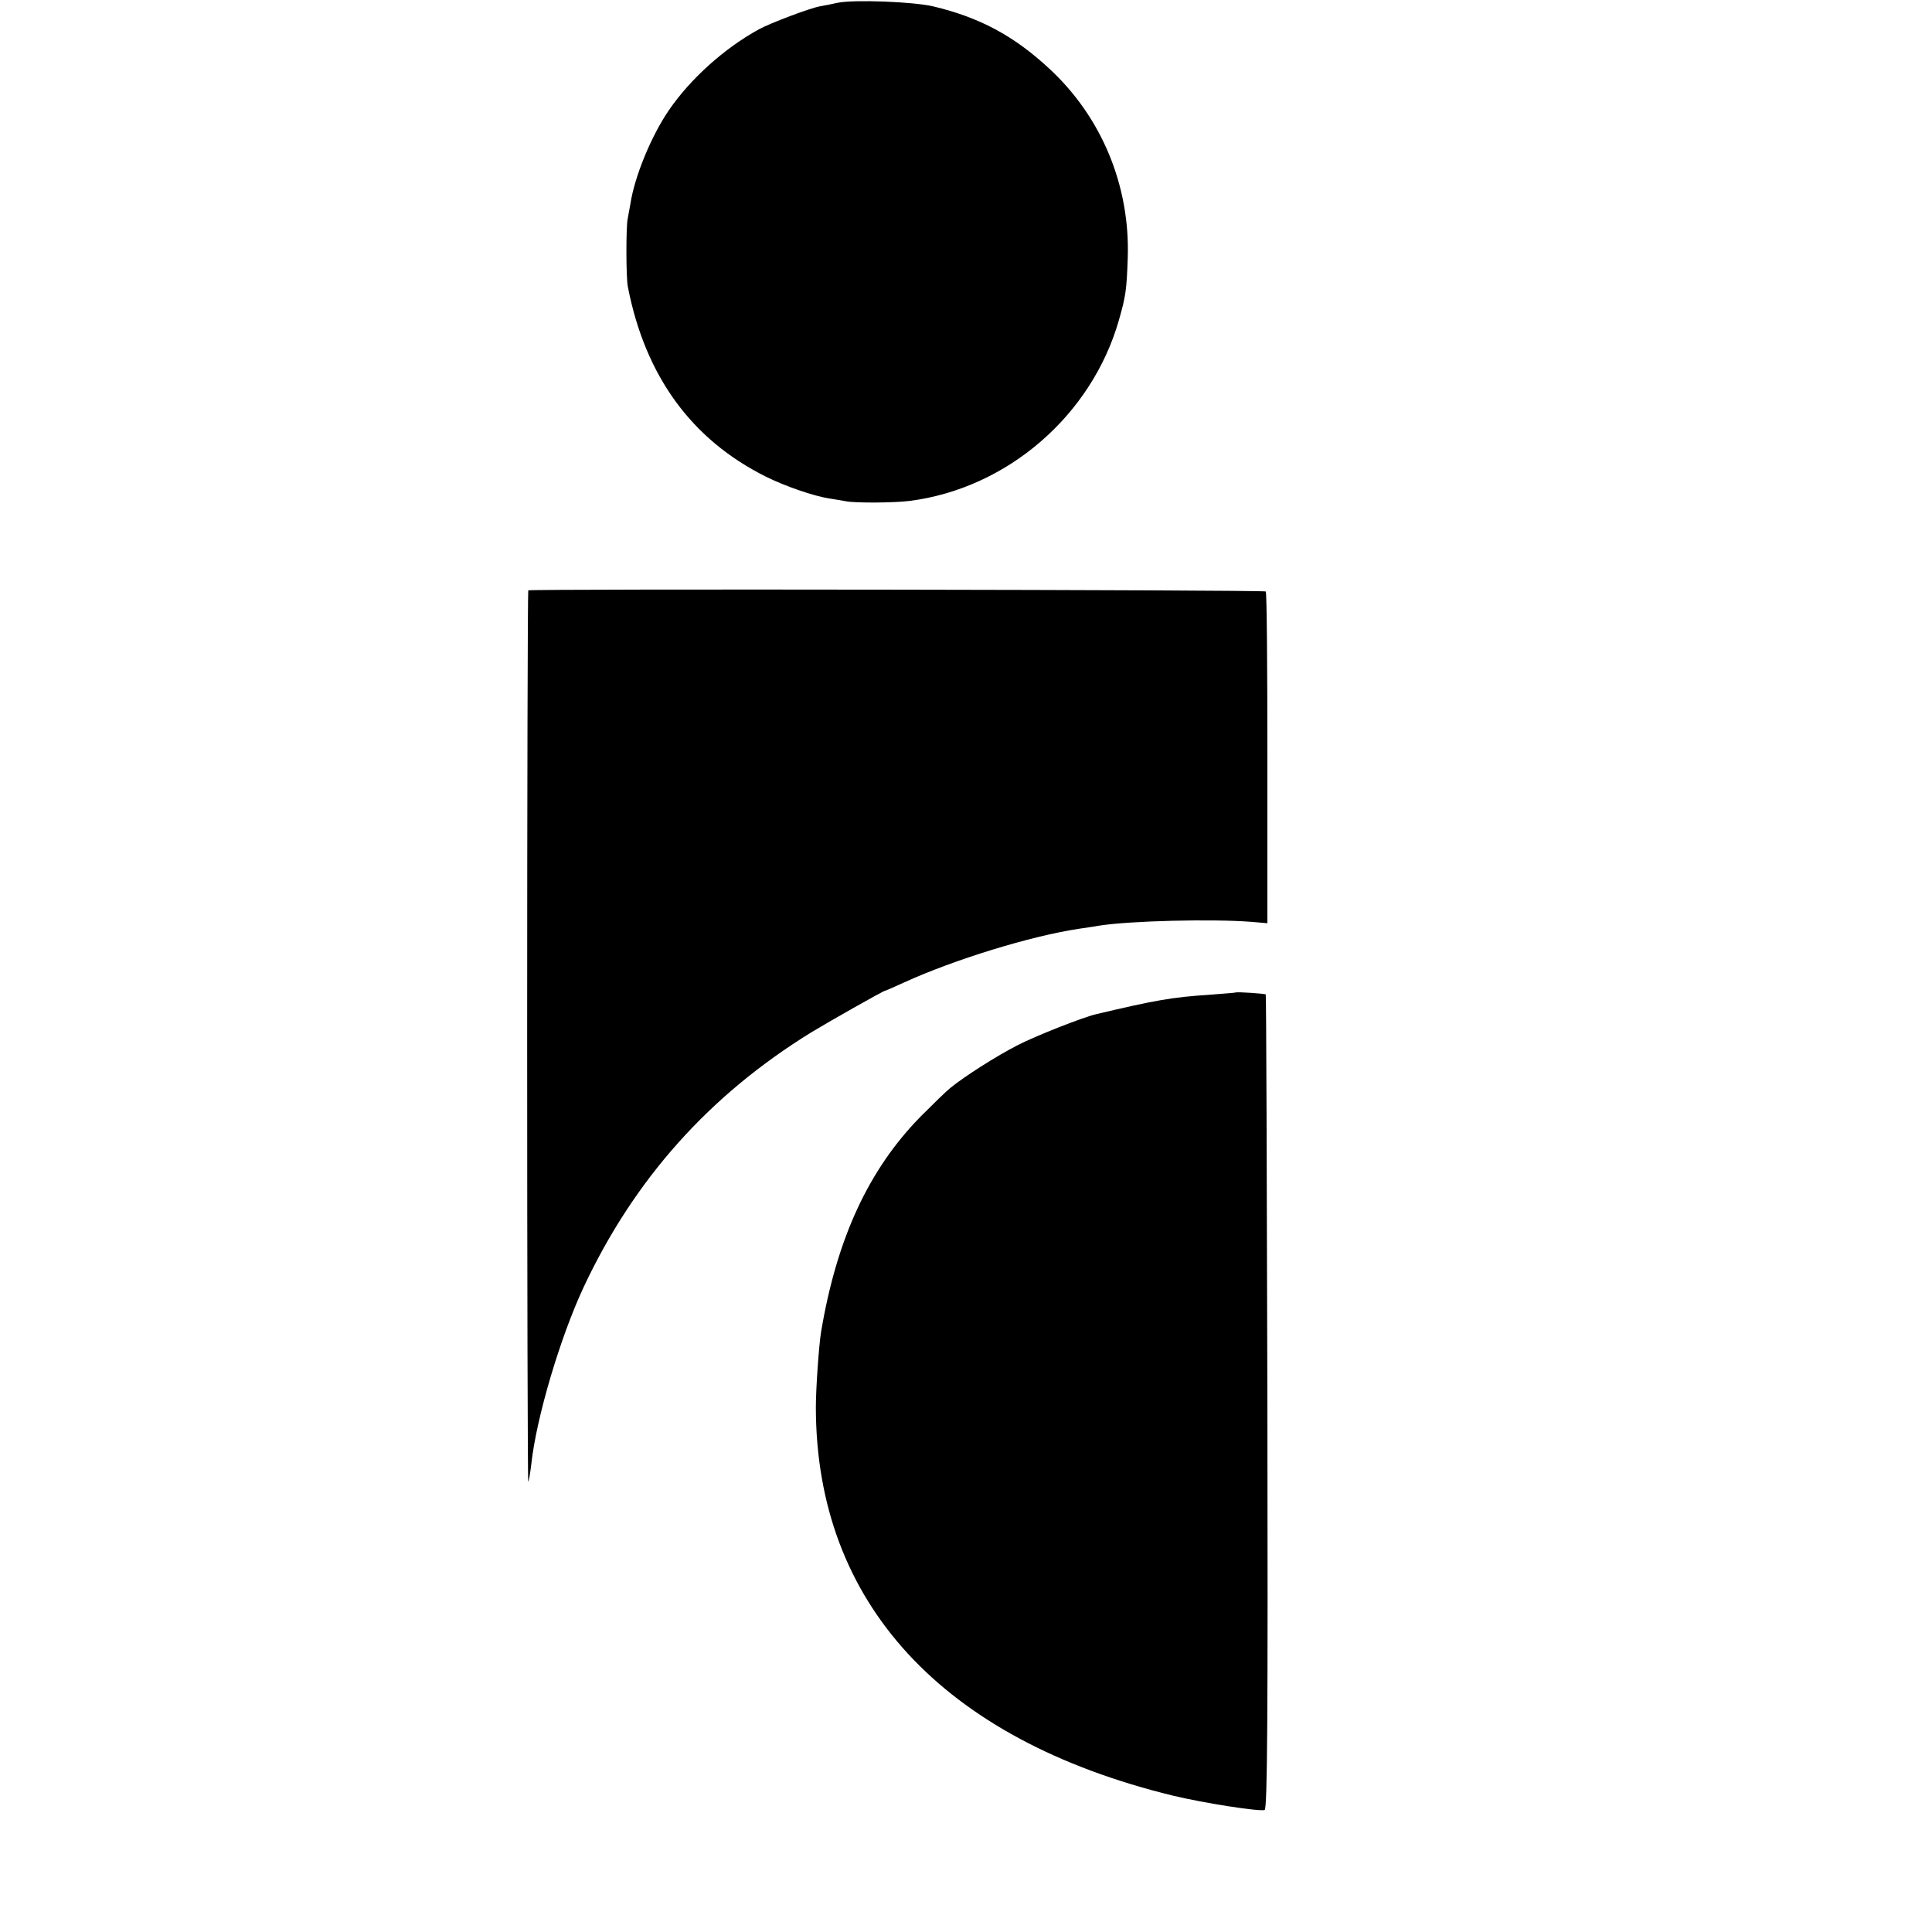
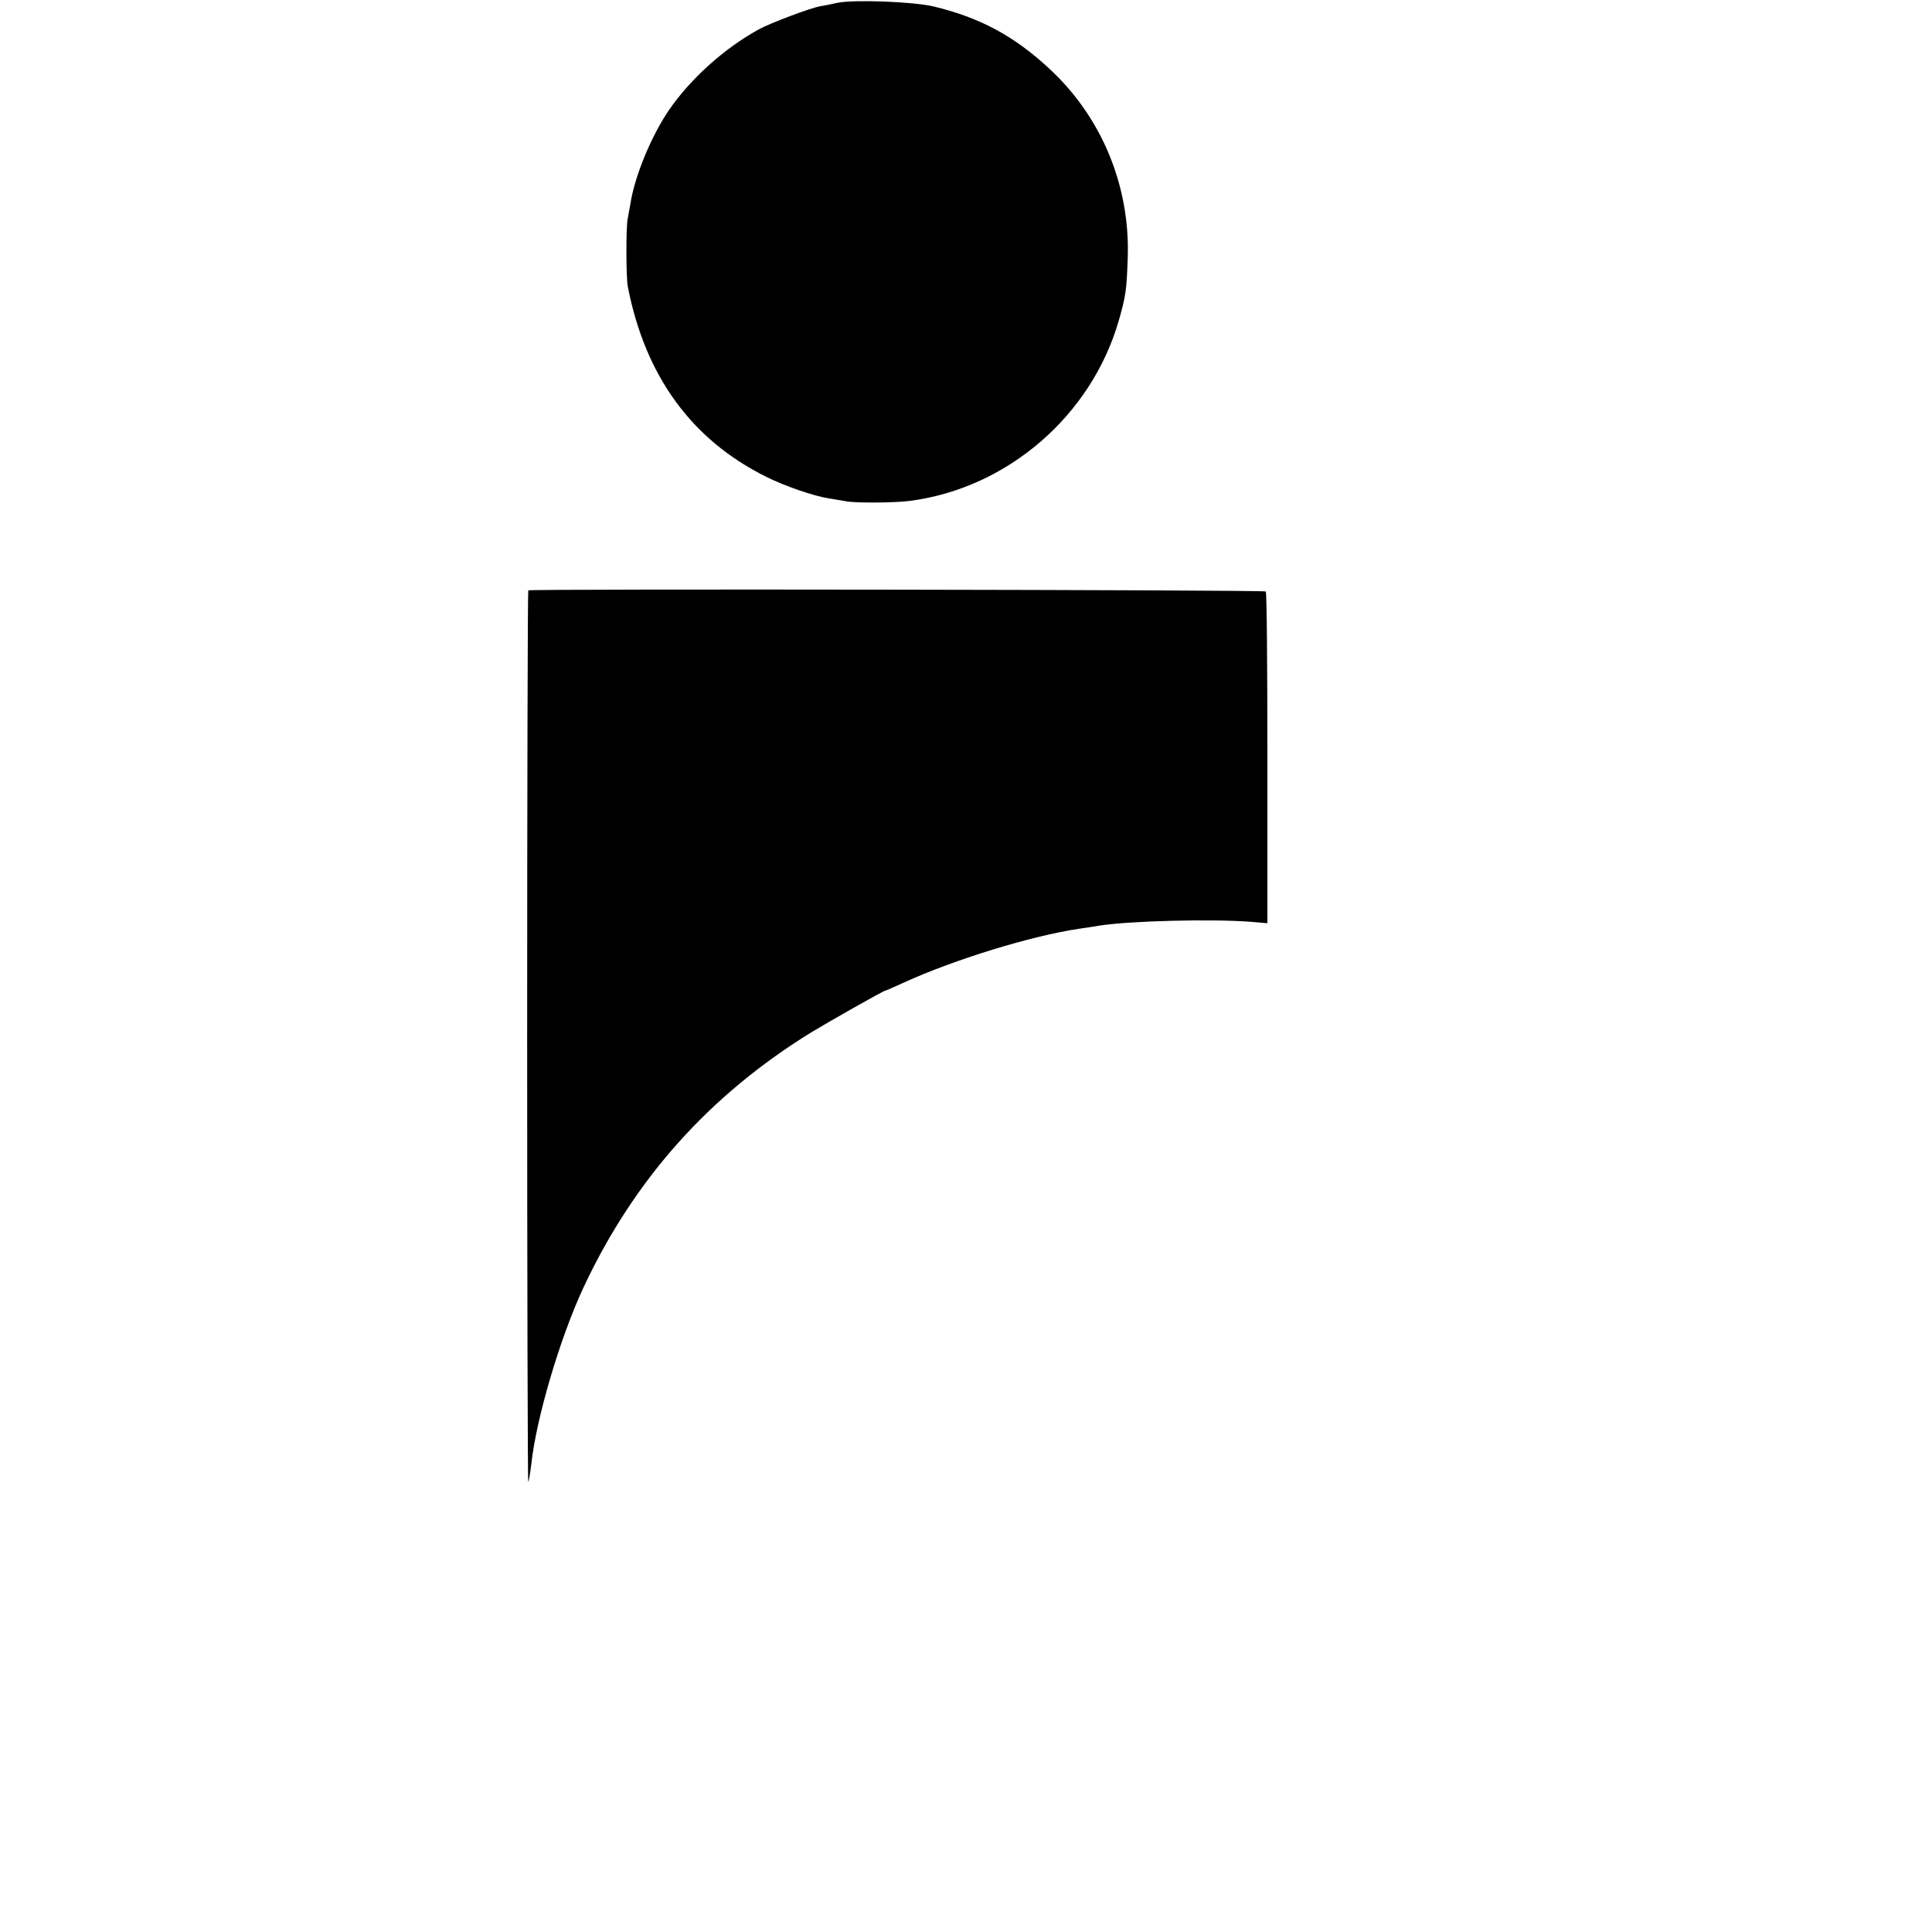
<svg xmlns="http://www.w3.org/2000/svg" version="1.0" width="700pt" height="700pt" viewBox="0 0 700 700" preserveAspectRatio="xMidYMid meet">
  <g transform="translate(0,700) scale(0.1,-0.1)" fill="#000000" stroke="none">
    <path d="M3035 6990 c-22 -5 -51 -11 -65 -13 -37 -7 -180 -61 -220 -83 -126 -69 -249 -180 -327 -294 -64 -94 -124 -240 -139 -339 -3 -18 -8 -43 -10 -55 -6 -29 -6 -215 1 -246 63 -323 231 -553 500 -687 68 -34 172 -70 229 -79 21 -3 48 -8 60 -10 33 -7 176 -6 231 1 354 45 660 309 759 655 25 88 28 109 32 225 9 261 -94 511 -285 687 -127 118 -252 185 -420 225 -74 17 -285 25 -346 13z" />
    <path d="M1914 4861 c-2 -2 -4 -731 -4 -1619 0 -889 2 -1613 4 -1611 2 2 7 31 11 64 18 168 105 460 189 640 184 393 456 697 826 925 61 37 260 150 266 150 2 0 34 14 71 31 180 82 458 168 633 194 25 4 57 8 71 11 114 18 412 25 553 14 l58 -5 0 598 c0 329 -2 601 -6 604 -6 6 -2665 10 -2672 4z" />
-     <path d="M4477 3404 c-1 -1 -42 -4 -92 -8 -139 -9 -200 -20 -415 -71 -47 -11 -222 -80 -283 -112 -75 -38 -194 -114 -244 -155 -15 -12 -63 -59 -106 -102 -190 -193 -305 -443 -362 -781 -8 -49 -19 -205 -19 -275 1 -707 457 -1202 1294 -1406 112 -27 312 -58 332 -52 10 4 12 336 10 1478 -2 811 -4 1475 -6 1477 -3 3 -106 10 -109 7z" />
  </g>
</svg>